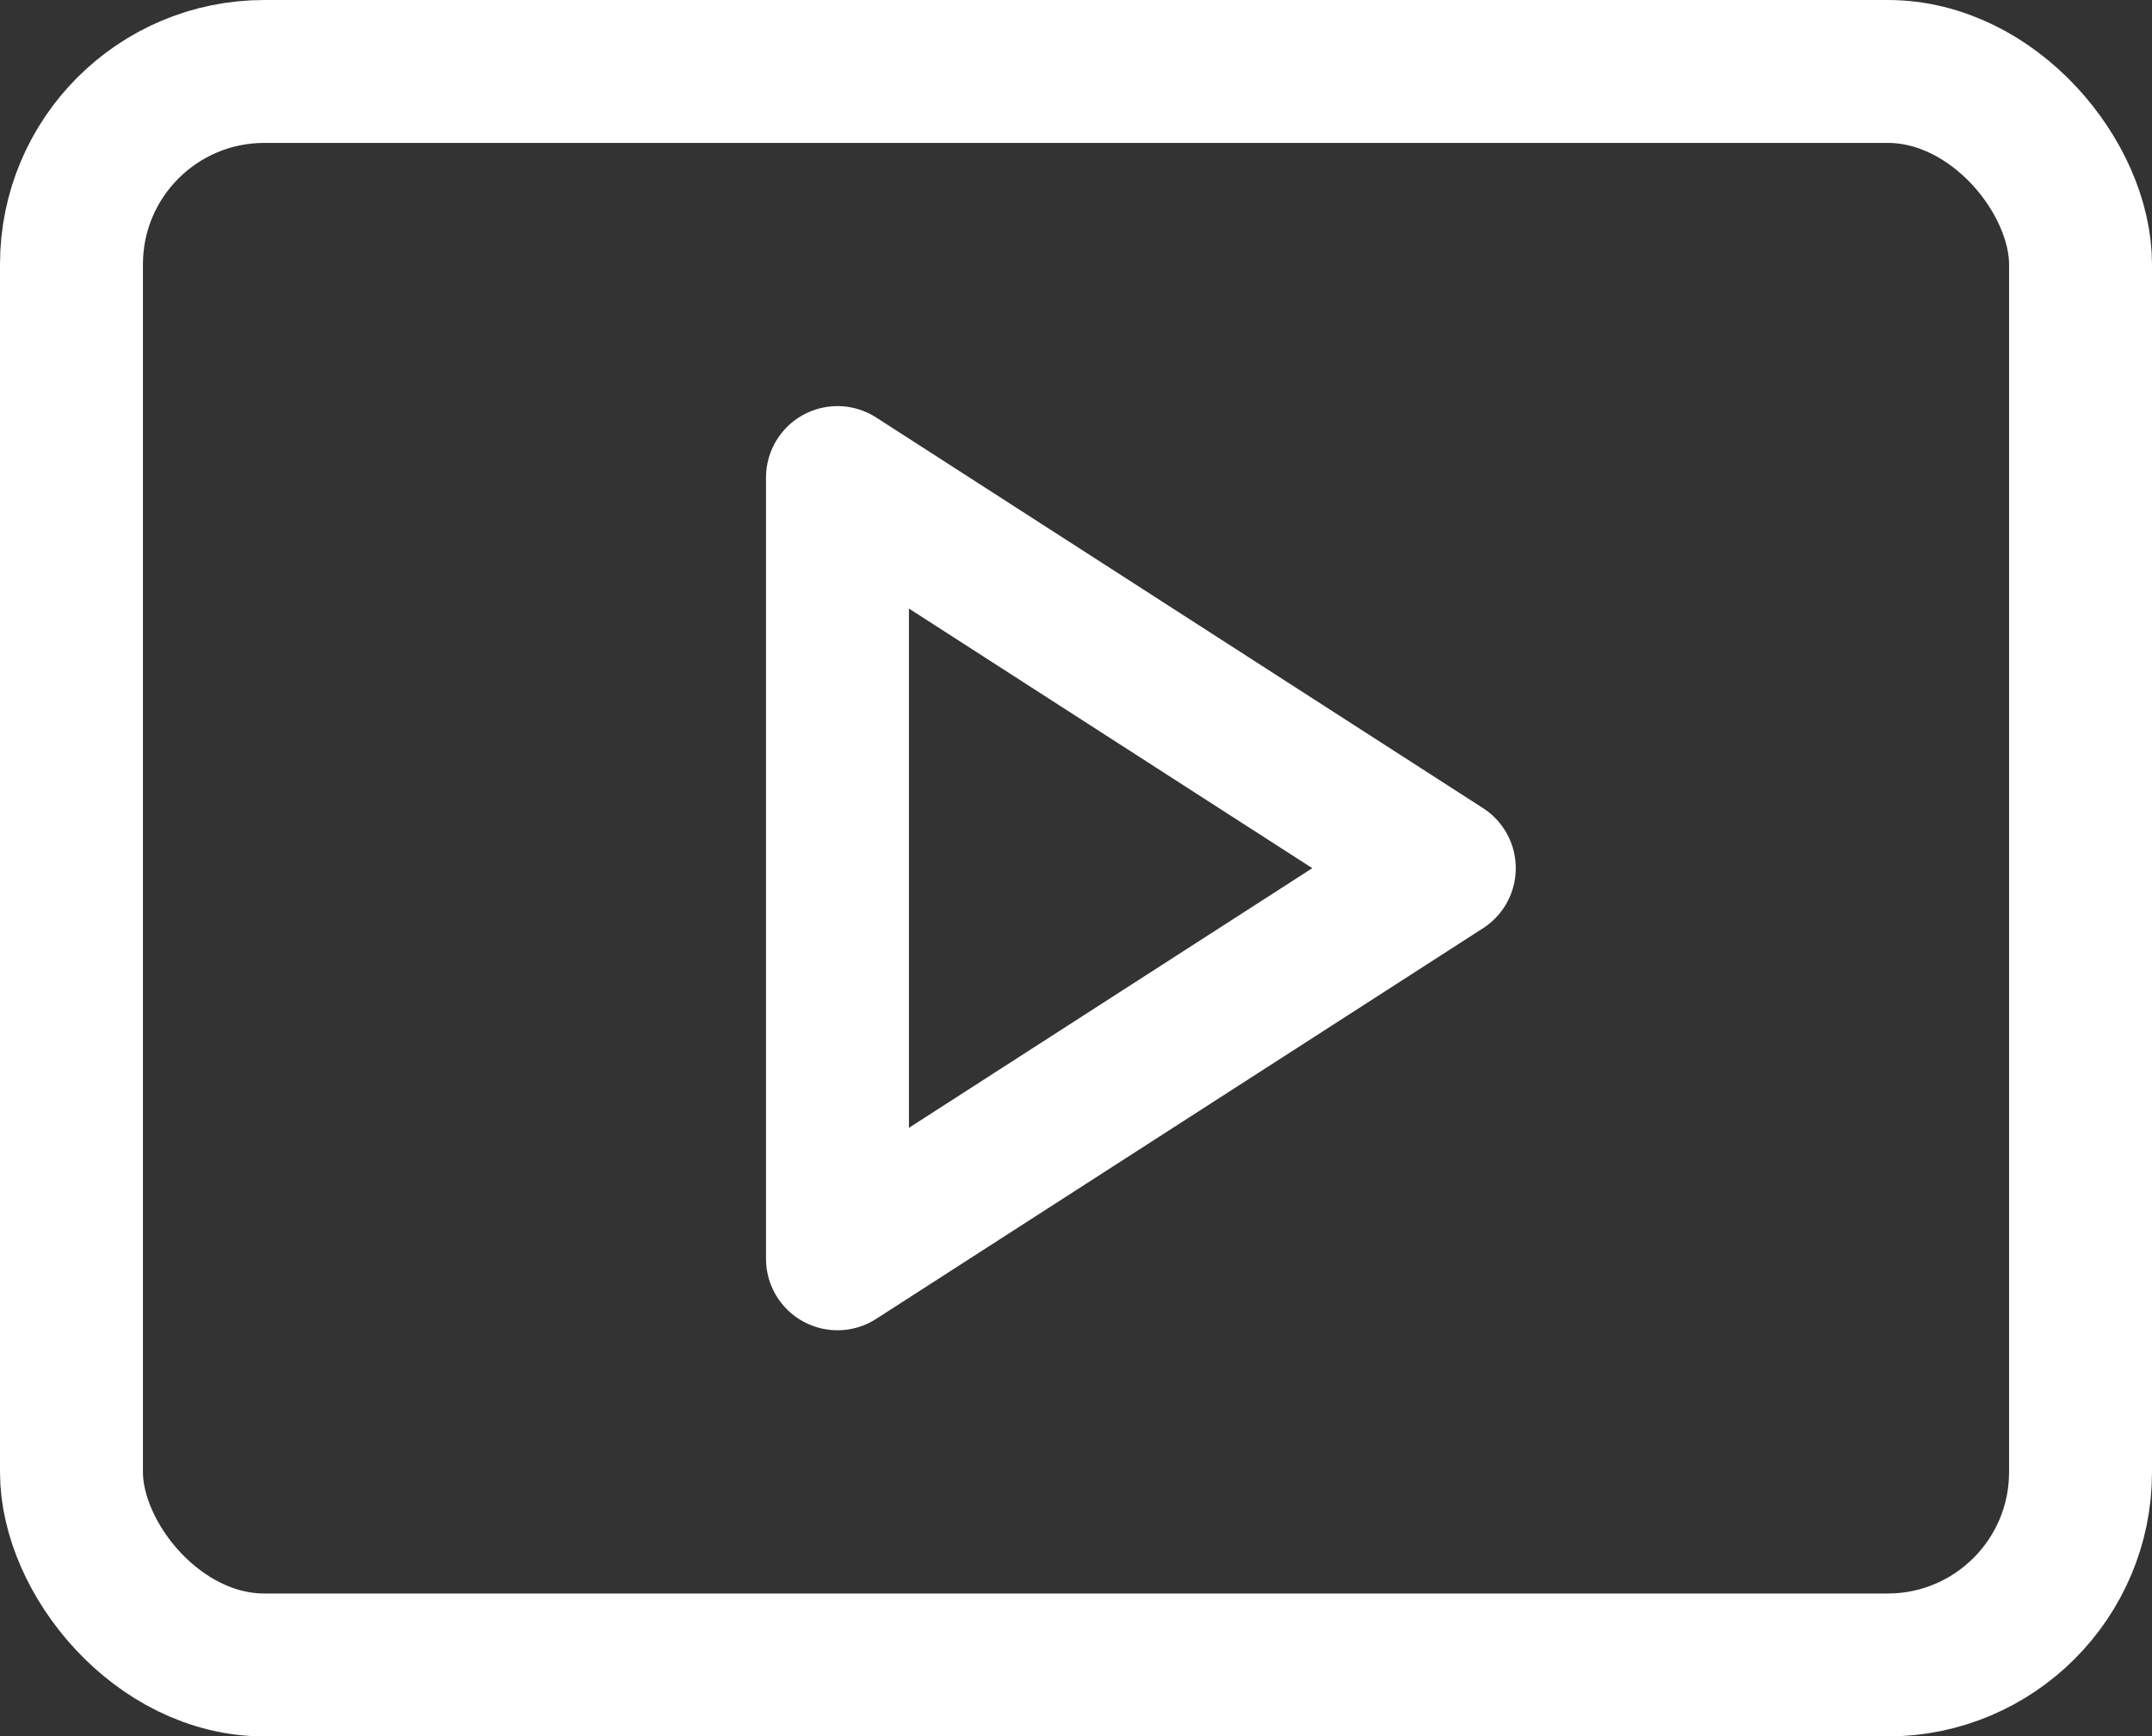
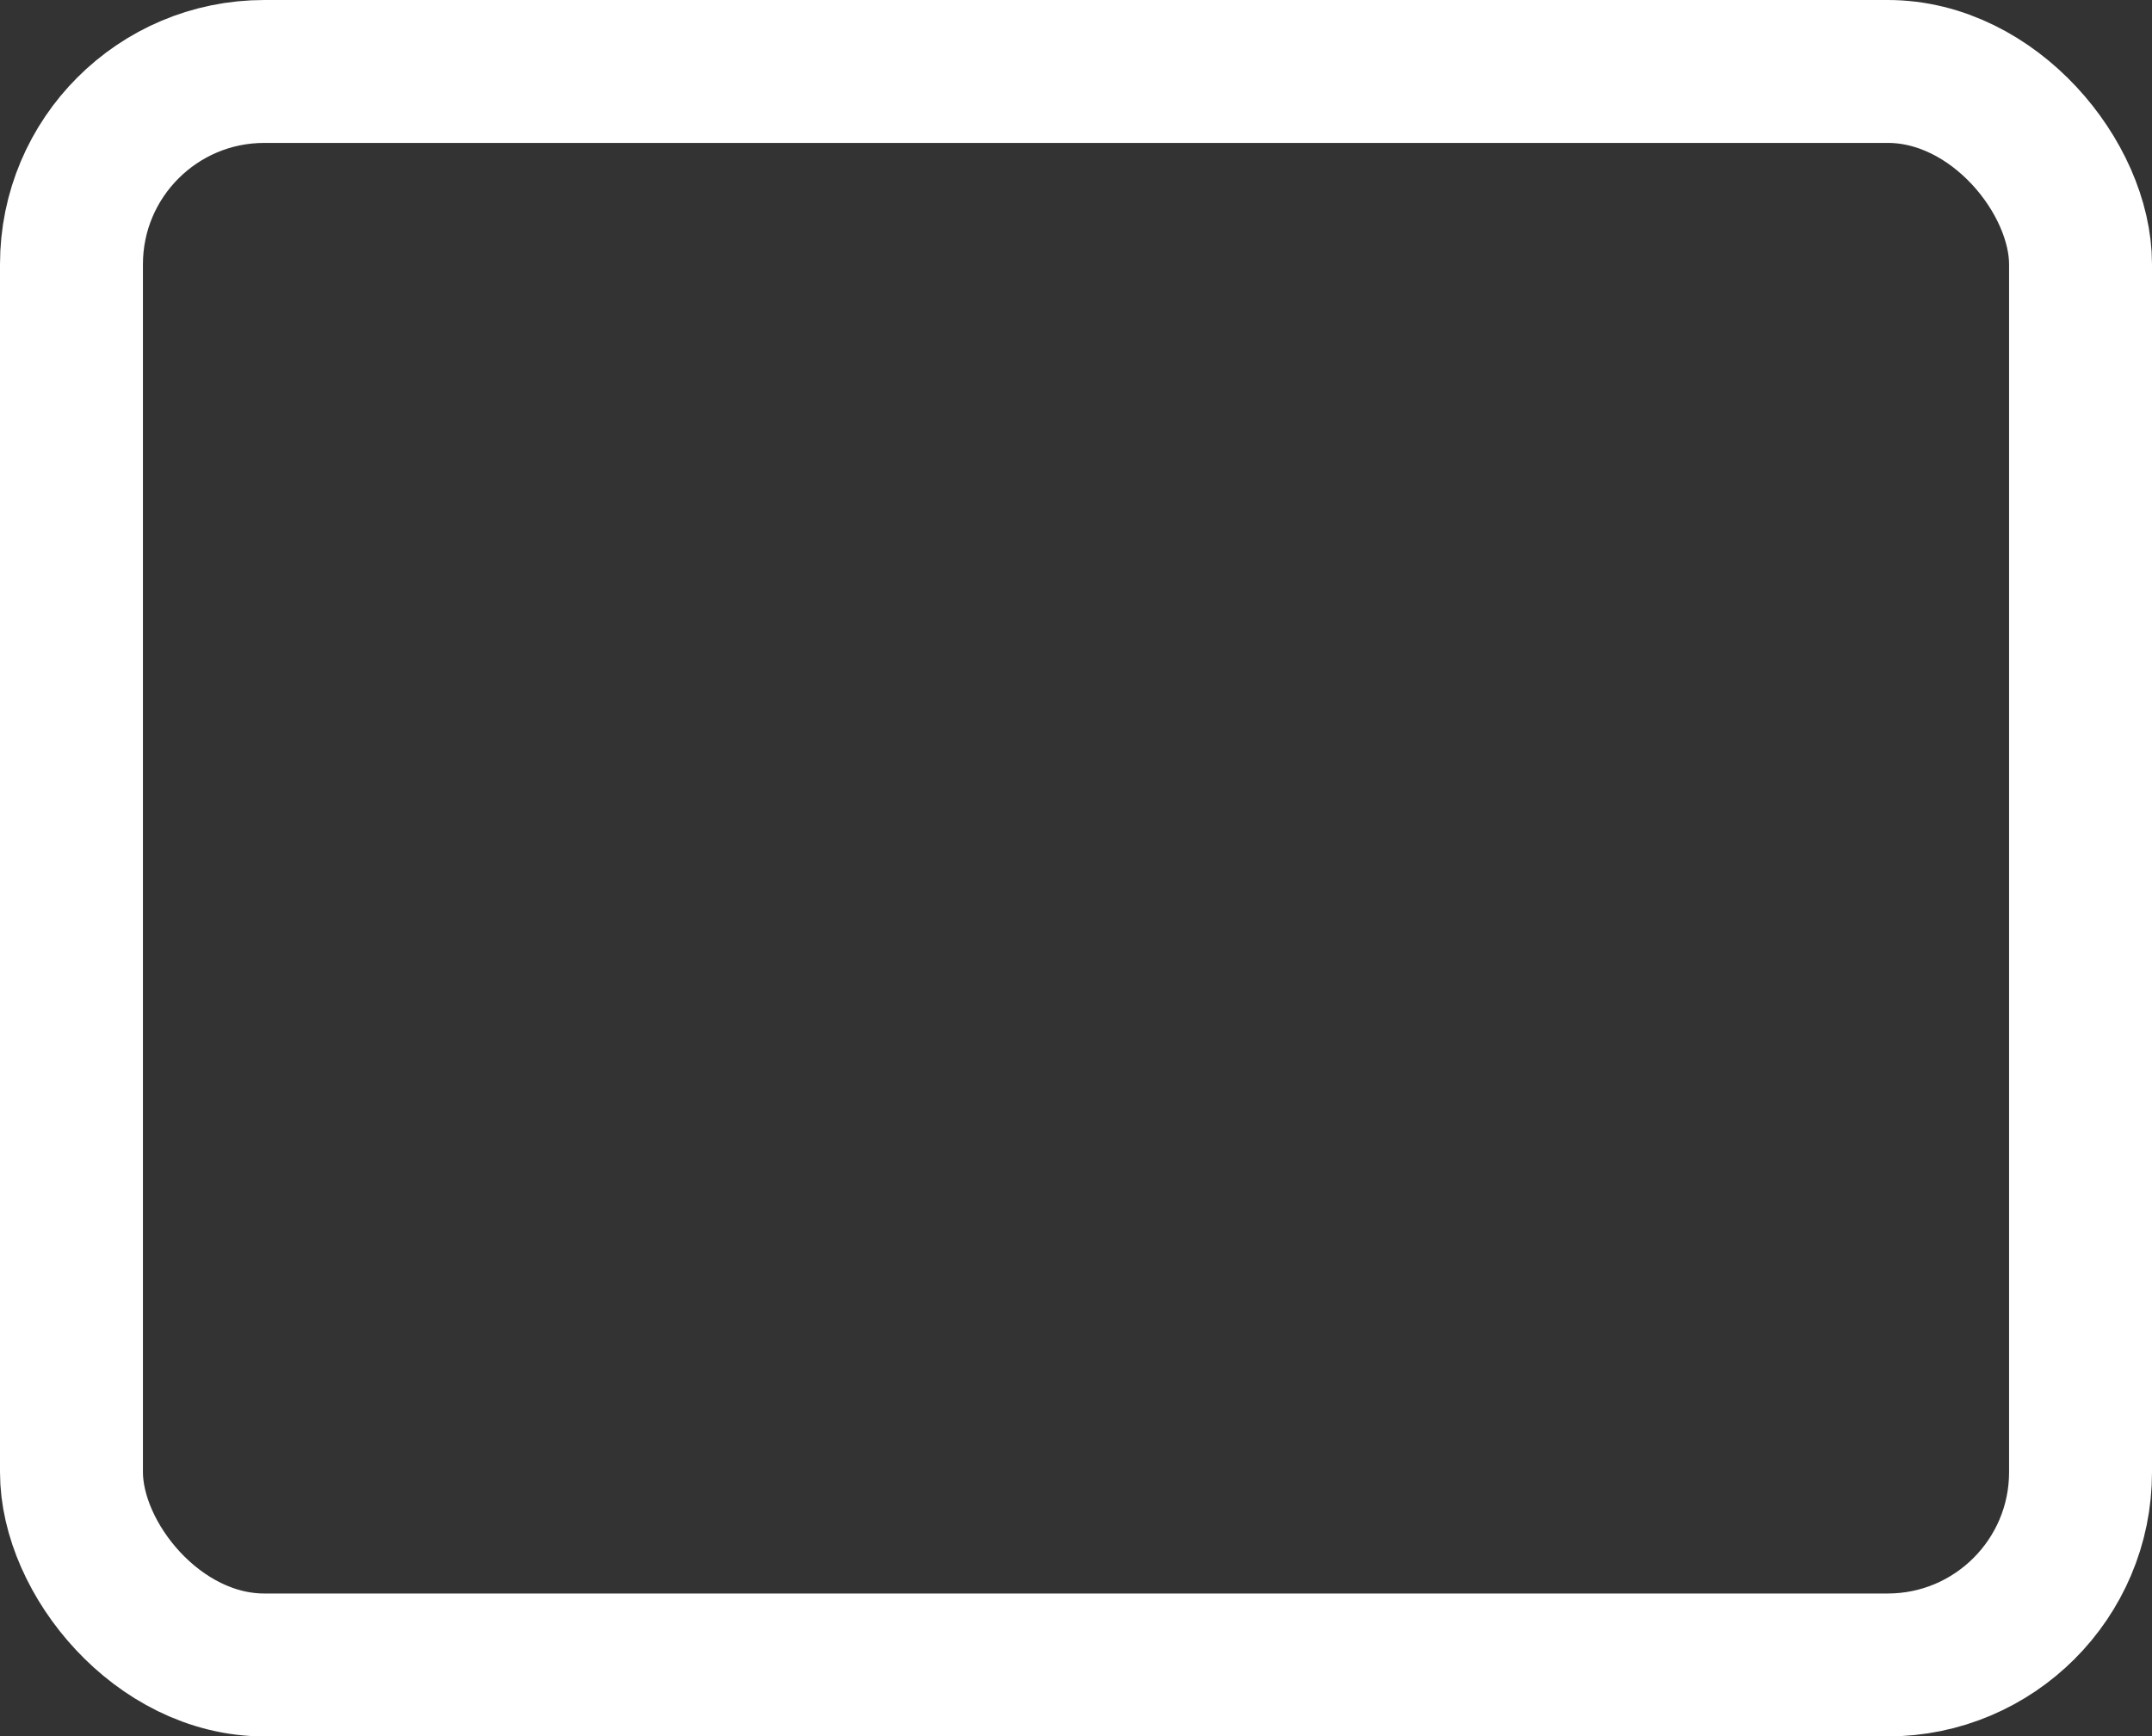
<svg xmlns="http://www.w3.org/2000/svg" width="45.169" height="36.451" viewBox="0 0 45.169 36.451">
  <rect x="0" y="0" width="45.169" height="36.451" fill="#333333" stroke="none" />
  <g id="Raggruppa_111" data-name="Raggruppa 111" transform="translate(-136.867 -296.57)">
-     <path id="Tracciato_92" data-name="Tracciato 92" d="M156.083,323.864v-16.4l12.737,8.2Z" transform="translate(-1.638 -0.869)" fill="none" stroke="#fff" stroke-linecap="round" stroke-linejoin="round" stroke-width="3" />
    <rect id="Rettangolo_101" data-name="Rettangolo 101" width="42.169" height="33.451" rx="4.048" transform="translate(138.367 298.07)" fill="none" stroke="#fff" stroke-linecap="round" stroke-linejoin="round" stroke-width="3" />
  </g>
</svg>